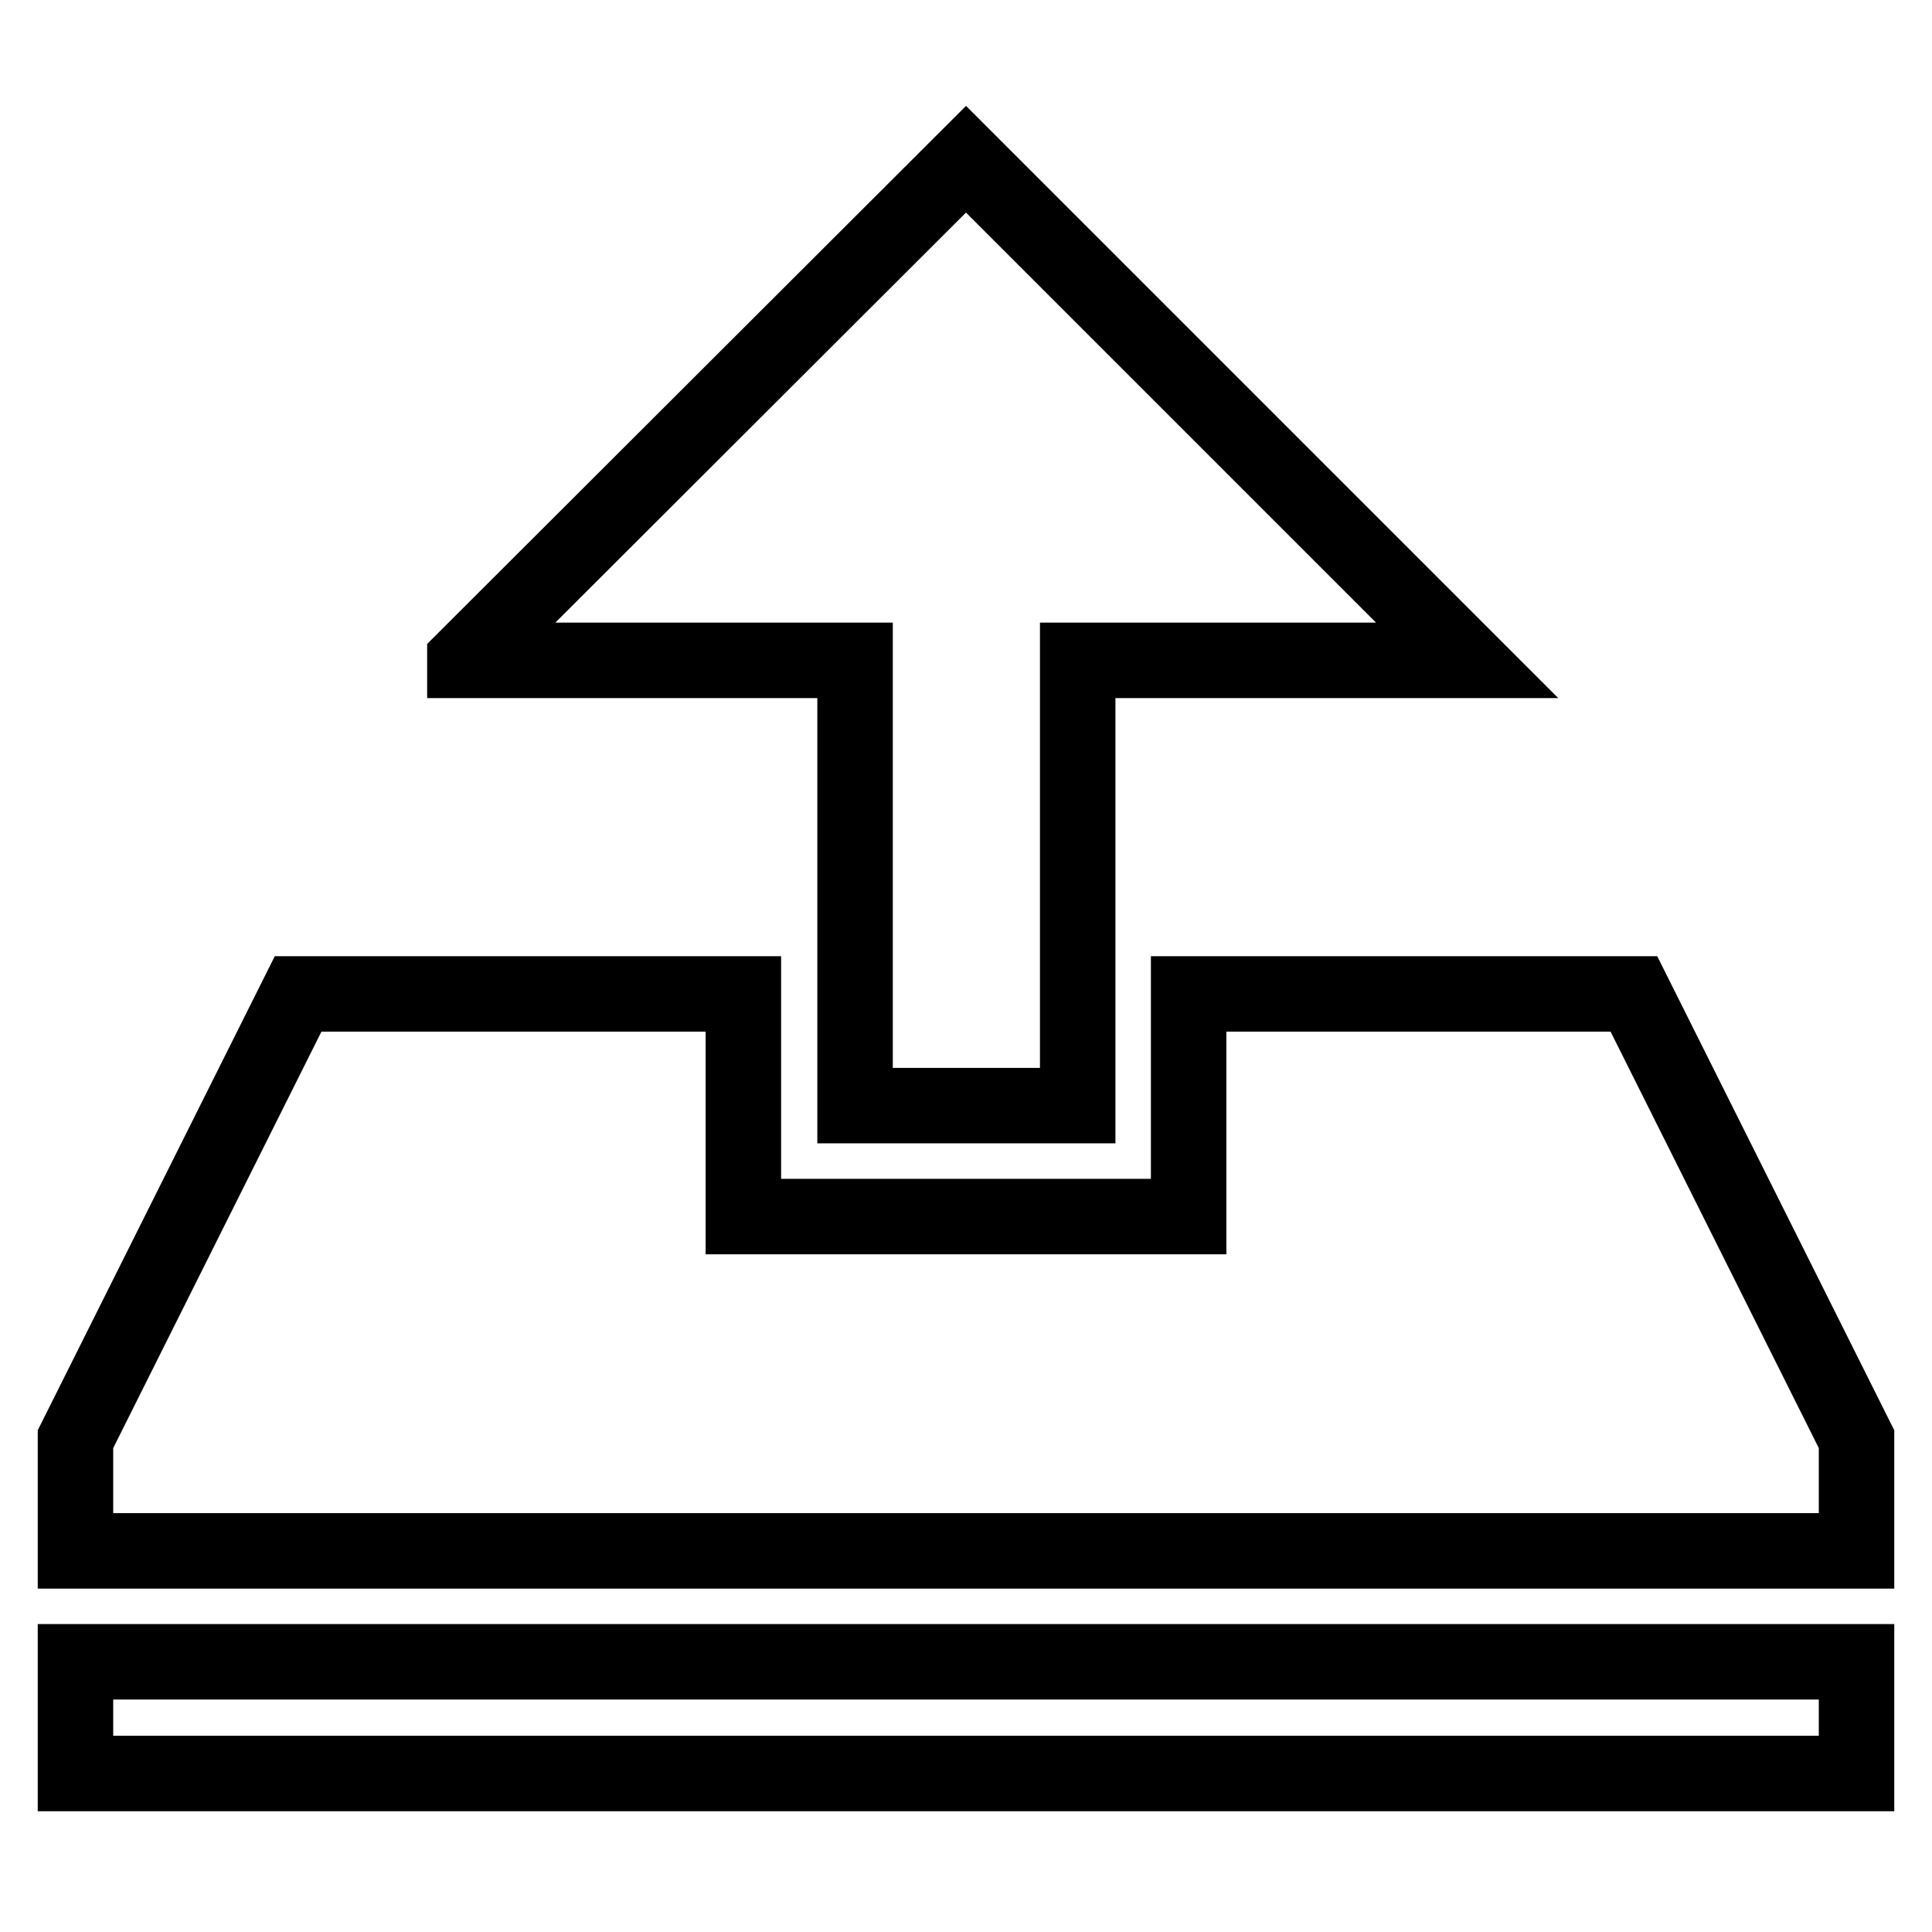
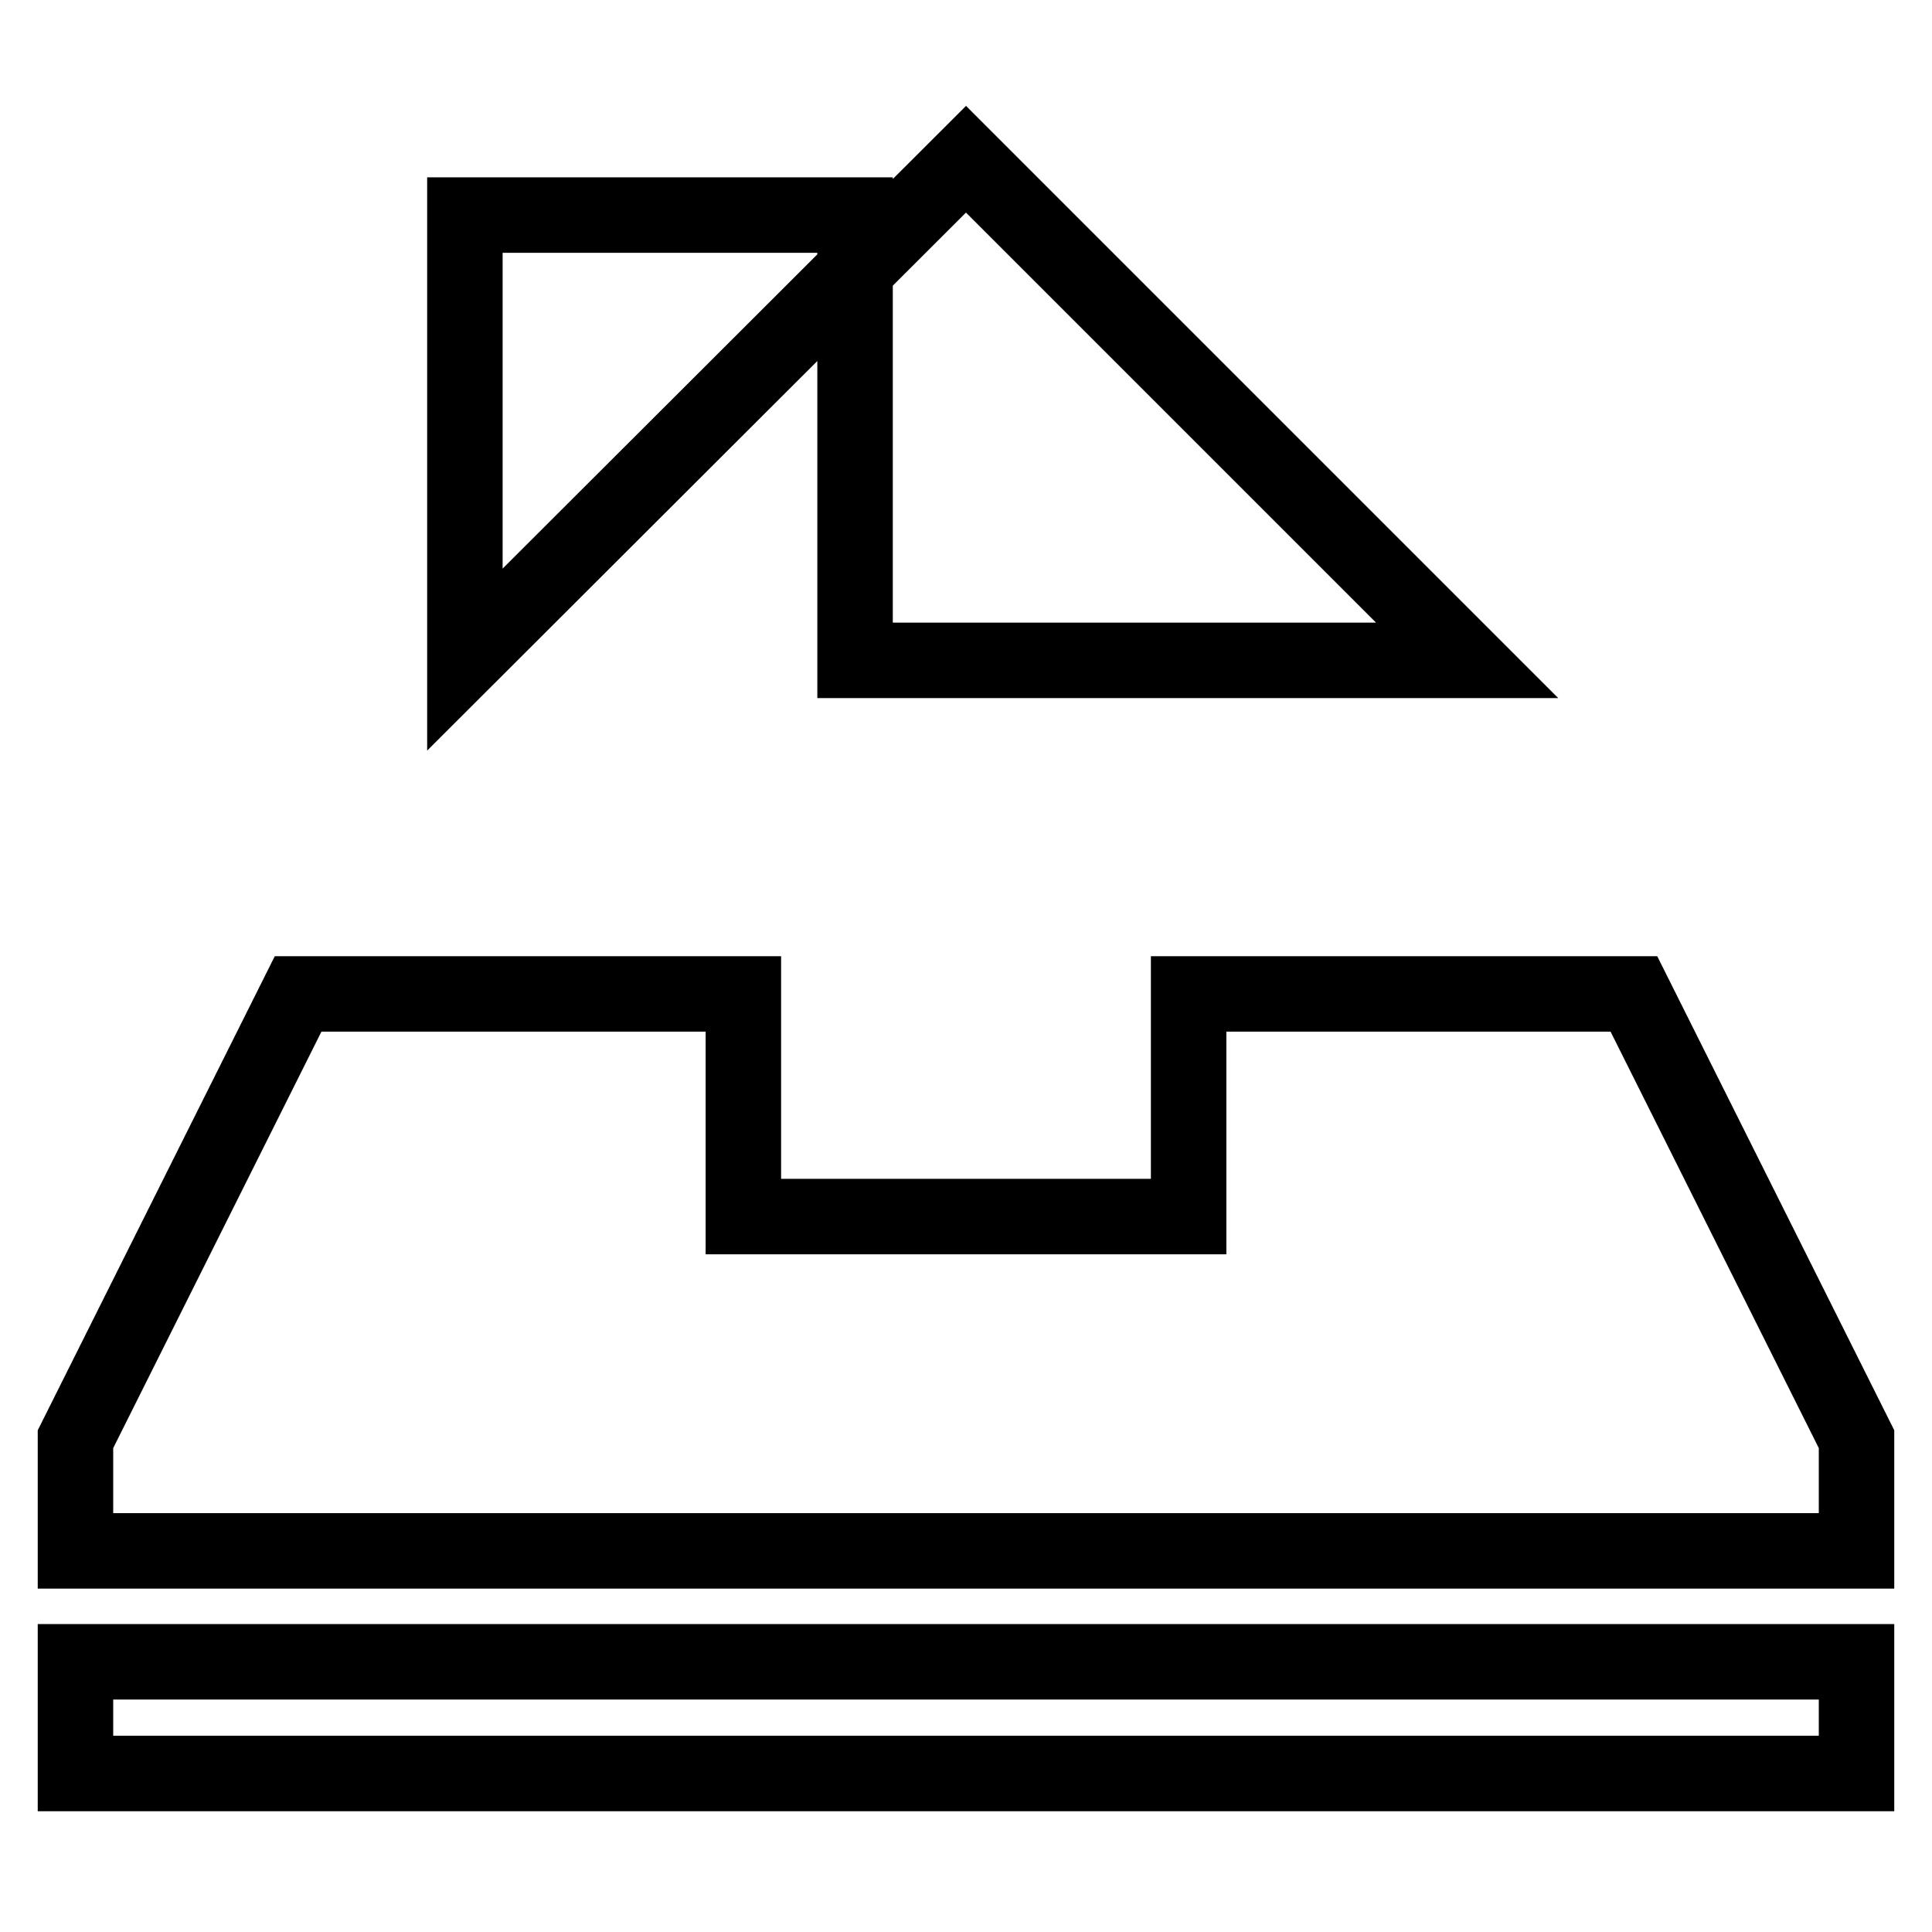
<svg xmlns="http://www.w3.org/2000/svg" version="1.1" x="0px" y="0px" viewBox="0 0 256 256" enable-background="new 0 0 256 256" xml:space="preserve">
  <g>
-     <path stroke-width="10" fill-opacity="0" stroke="#000000" d="M10,220.2h236v14.8H10V220.2z M246,190.7v14.8H10v-14.8l29.5-59h59v29.5h59v-29.5h59L246,190.7z M61.6,87.4 L128,21.1l66.4,66.4h-51.6v59h-29.5v-59H61.6z" />
+     <path stroke-width="10" fill-opacity="0" stroke="#000000" d="M10,220.2h236v14.8H10V220.2z M246,190.7v14.8H10v-14.8l29.5-59h59v29.5h59v-29.5h59L246,190.7z M61.6,87.4 L128,21.1l66.4,66.4h-51.6h-29.5v-59H61.6z" />
  </g>
</svg>